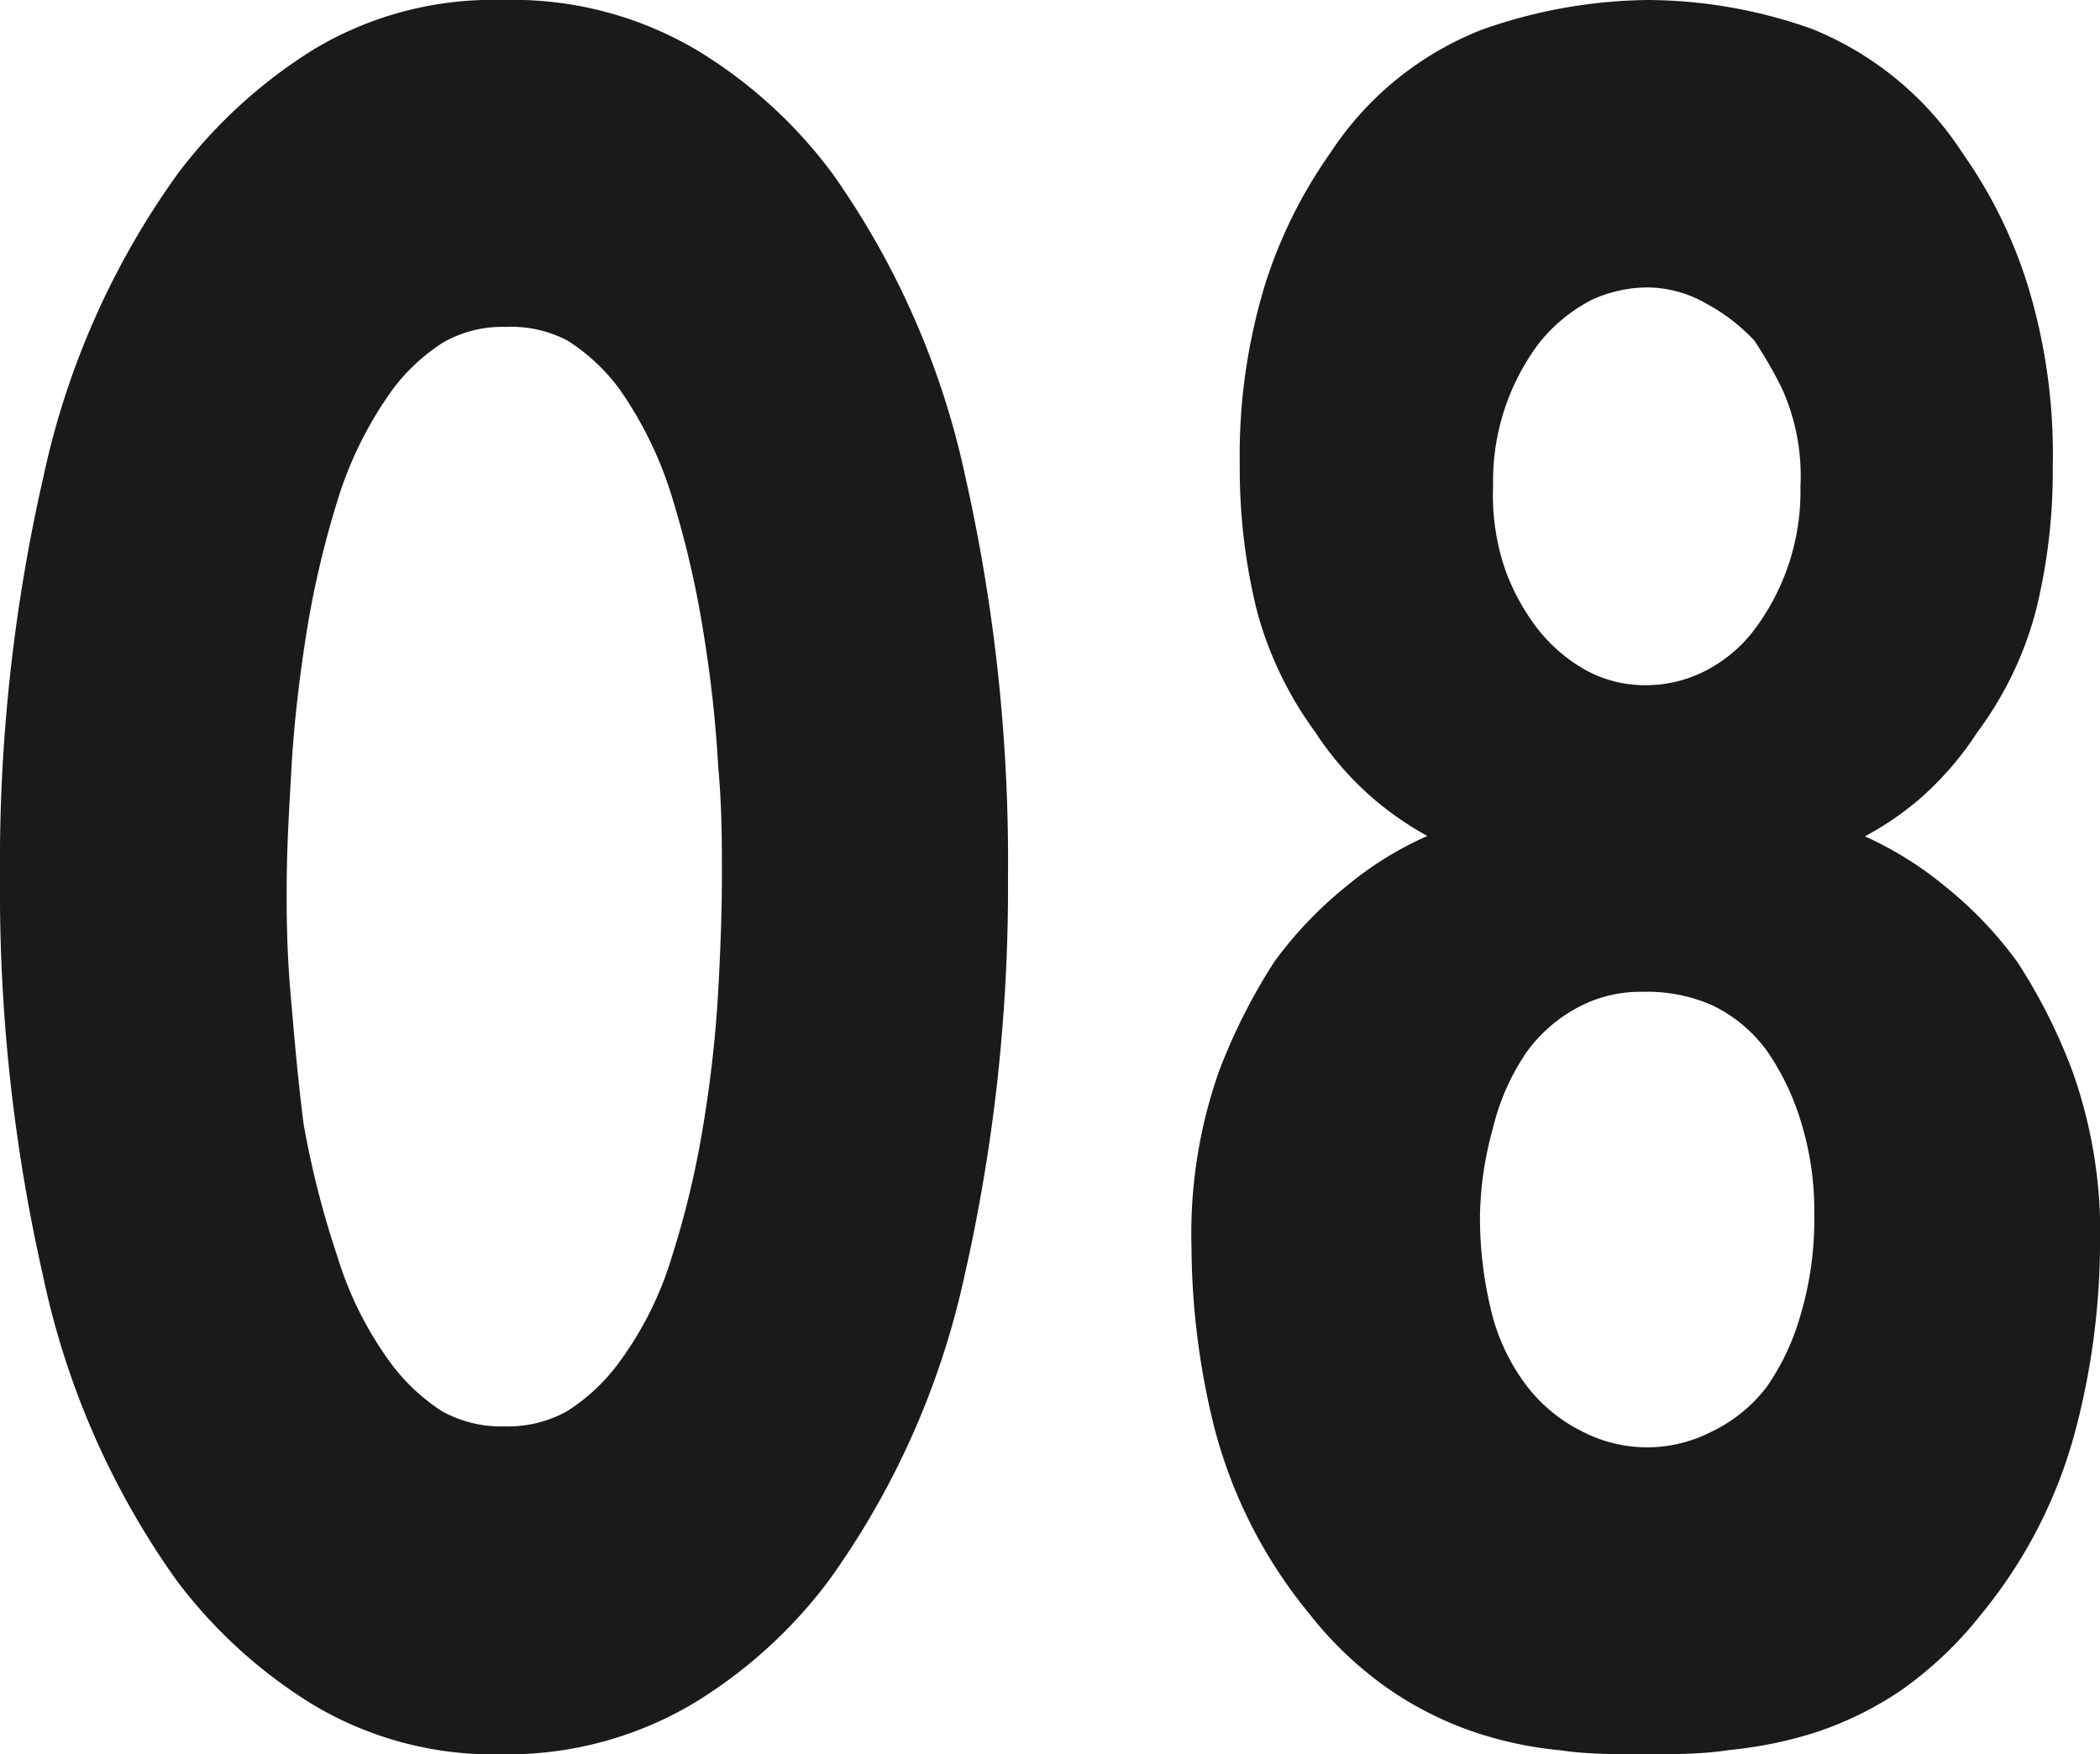
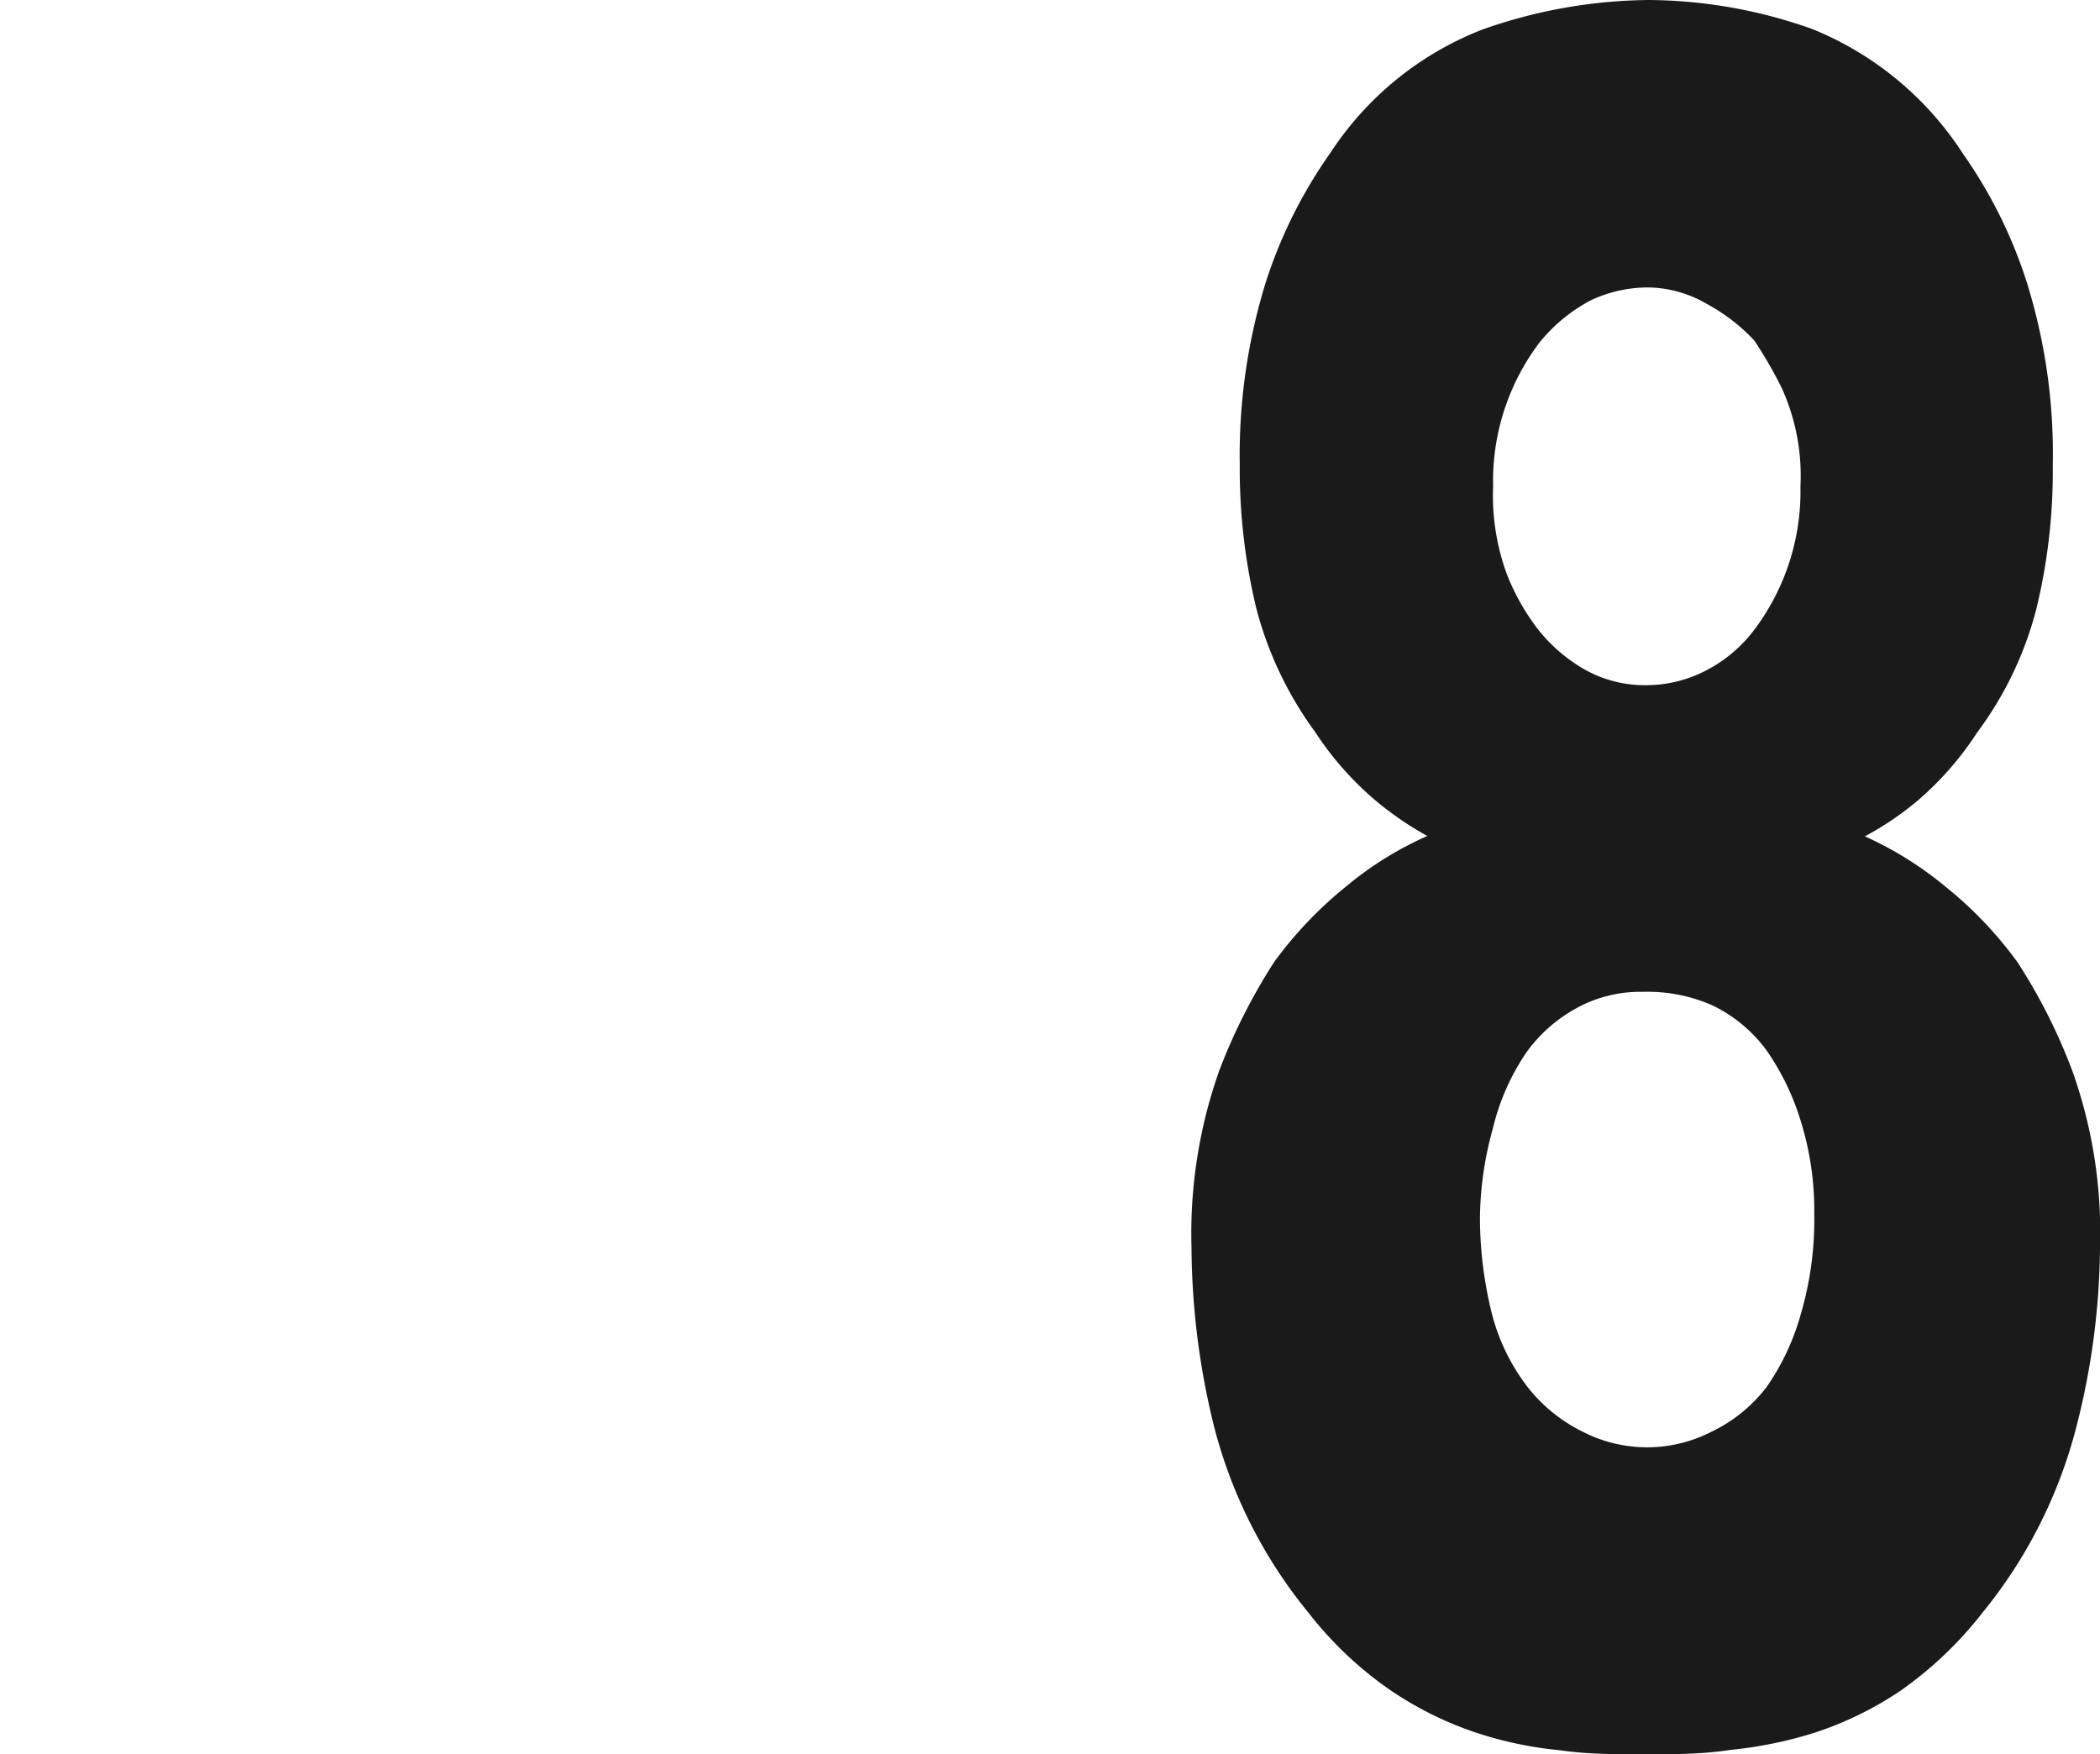
<svg xmlns="http://www.w3.org/2000/svg" viewBox="0 0 62.25 52">
  <defs>
    <style>.cls-1{fill:#1a1a1a;}</style>
  </defs>
  <title>number-08</title>
  <g id="Layer_2" data-name="Layer 2">
    <g id="texte_final" data-name="texte final">
-       <path class="cls-1" d="M29.88,26a52,52,0,0,1-1.29,11.82,24.29,24.29,0,0,1-4,9,14.23,14.23,0,0,1-4,3.65A10.78,10.78,0,0,1,14.87,52a10.41,10.41,0,0,1-5.64-1.5,14.64,14.64,0,0,1-4-3.66,24.07,24.07,0,0,1-3.95-9A51.58,51.58,0,0,1,0,26,51.28,51.28,0,0,1,1.29,14.12a23.92,23.92,0,0,1,4-9,14.91,14.91,0,0,1,4-3.65A10.32,10.32,0,0,1,14.9,0a10.7,10.7,0,0,1,5.78,1.5,14.08,14.08,0,0,1,4,3.65,24.35,24.35,0,0,1,3.94,9A51.85,51.85,0,0,1,29.88,26ZM15,9.69a3.52,3.52,0,0,0-1.86.46,5.63,5.63,0,0,0-1.52,1.42A11.25,11.25,0,0,0,10,14.85a28.4,28.4,0,0,0-.93,4c-.21,1.35-.36,2.66-.43,3.91S8.51,25,8.5,26s0,2.14.11,3.42S8.83,32,9,33.32A27.33,27.33,0,0,0,10,37.24a10.5,10.5,0,0,0,1.58,3.16,5.85,5.85,0,0,0,1.52,1.43,3.61,3.61,0,0,0,1.86.45,3.6,3.6,0,0,0,1.85-.45,5.72,5.72,0,0,0,1.53-1.43,10.27,10.27,0,0,0,1.58-3.16,27.19,27.19,0,0,0,.93-3.91,37.27,37.27,0,0,0,.44-3.95c.07-1.28.11-2.42.11-3.43s0-2-.11-3.23a37.52,37.52,0,0,0-.43-3.92,28.71,28.71,0,0,0-.92-4,11.31,11.31,0,0,0-1.58-3.27,5.72,5.72,0,0,0-1.53-1.43A3.57,3.57,0,0,0,15,9.69Z" />
      <path class="cls-1" d="M48.72,52c-.83,0-1.66,0-2.48-.12a11.32,11.32,0,0,1-2.48-.52,10.34,10.34,0,0,1-2.5-1.23,10.93,10.93,0,0,1-2.46-2.31A14.33,14.33,0,0,1,36,42.33,22.43,22.43,0,0,1,35.32,37a14.48,14.48,0,0,1,.82-5.26,17.24,17.24,0,0,1,1.64-3.24,11.86,11.86,0,0,1,2.13-2.23,10.13,10.13,0,0,1,2.4-1.49,9.63,9.63,0,0,1-1.58-1.09,9.41,9.41,0,0,1-1.75-2,10.79,10.79,0,0,1-1.74-3.66,17.65,17.65,0,0,1-.49-4.25,17.33,17.33,0,0,1,.77-5.41,14.13,14.13,0,0,1,1.91-3.83A9.5,9.5,0,0,1,43.93.88,15.12,15.12,0,0,1,48.87,0a14.69,14.69,0,0,1,4.85.86,9.61,9.61,0,0,1,4.47,3.7,14,14,0,0,1,1.9,3.84,17.06,17.06,0,0,1,.76,5.41,17.22,17.22,0,0,1-.49,4.25,10.5,10.5,0,0,1-1.75,3.65,9.39,9.39,0,0,1-1.74,2,9,9,0,0,1-1.59,1.08,10.52,10.52,0,0,1,2.4,1.5,11.63,11.63,0,0,1,2.13,2.24,16.68,16.68,0,0,1,1.63,3.24A14.28,14.28,0,0,1,62.25,37a21.93,21.93,0,0,1-.71,5.33,14.32,14.32,0,0,1-2.78,5.48,11.28,11.28,0,0,1-2.43,2.31,10.23,10.23,0,0,1-2.51,1.23,12.24,12.24,0,0,1-2.53.52C50.45,52,49.6,52,48.72,52Zm0-22.6a3.91,3.91,0,0,0-2,.49,4.46,4.46,0,0,0-1.47,1.3,6.82,6.82,0,0,0-1,2.27,10.15,10.15,0,0,0-.38,2.65,11.77,11.77,0,0,0,.32,2.69,6,6,0,0,0,1.09,2.31,4.71,4.71,0,0,0,1.66,1.34,4.17,4.17,0,0,0,3.77,0,4.5,4.5,0,0,0,1.66-1.34,7.1,7.1,0,0,0,1-2.12,9.92,9.92,0,0,0,.41-3,8.9,8.9,0,0,0-.41-2.79,7.46,7.46,0,0,0-1-2.06,4.31,4.31,0,0,0-1.61-1.34A4.76,4.76,0,0,0,48.68,29.4Zm.13-20.88a4,4,0,0,0-1.67.37,4.85,4.85,0,0,0-1.55,1.27,6.8,6.8,0,0,0-1.37,4.25A6.77,6.77,0,0,0,44.66,17a6.59,6.59,0,0,0,.92,1.64A4.78,4.78,0,0,0,47,19.86a3.64,3.64,0,0,0,1.8.45,3.84,3.84,0,0,0,1.66-.38A4.21,4.21,0,0,0,52,18.67a6.82,6.82,0,0,0,1.37-4.25,6.28,6.28,0,0,0-.55-2.91A12.74,12.74,0,0,0,52,10.09,5.57,5.57,0,0,0,50.58,9,3.53,3.53,0,0,0,48.81,8.52Z" />
    </g>
  </g>
</svg>